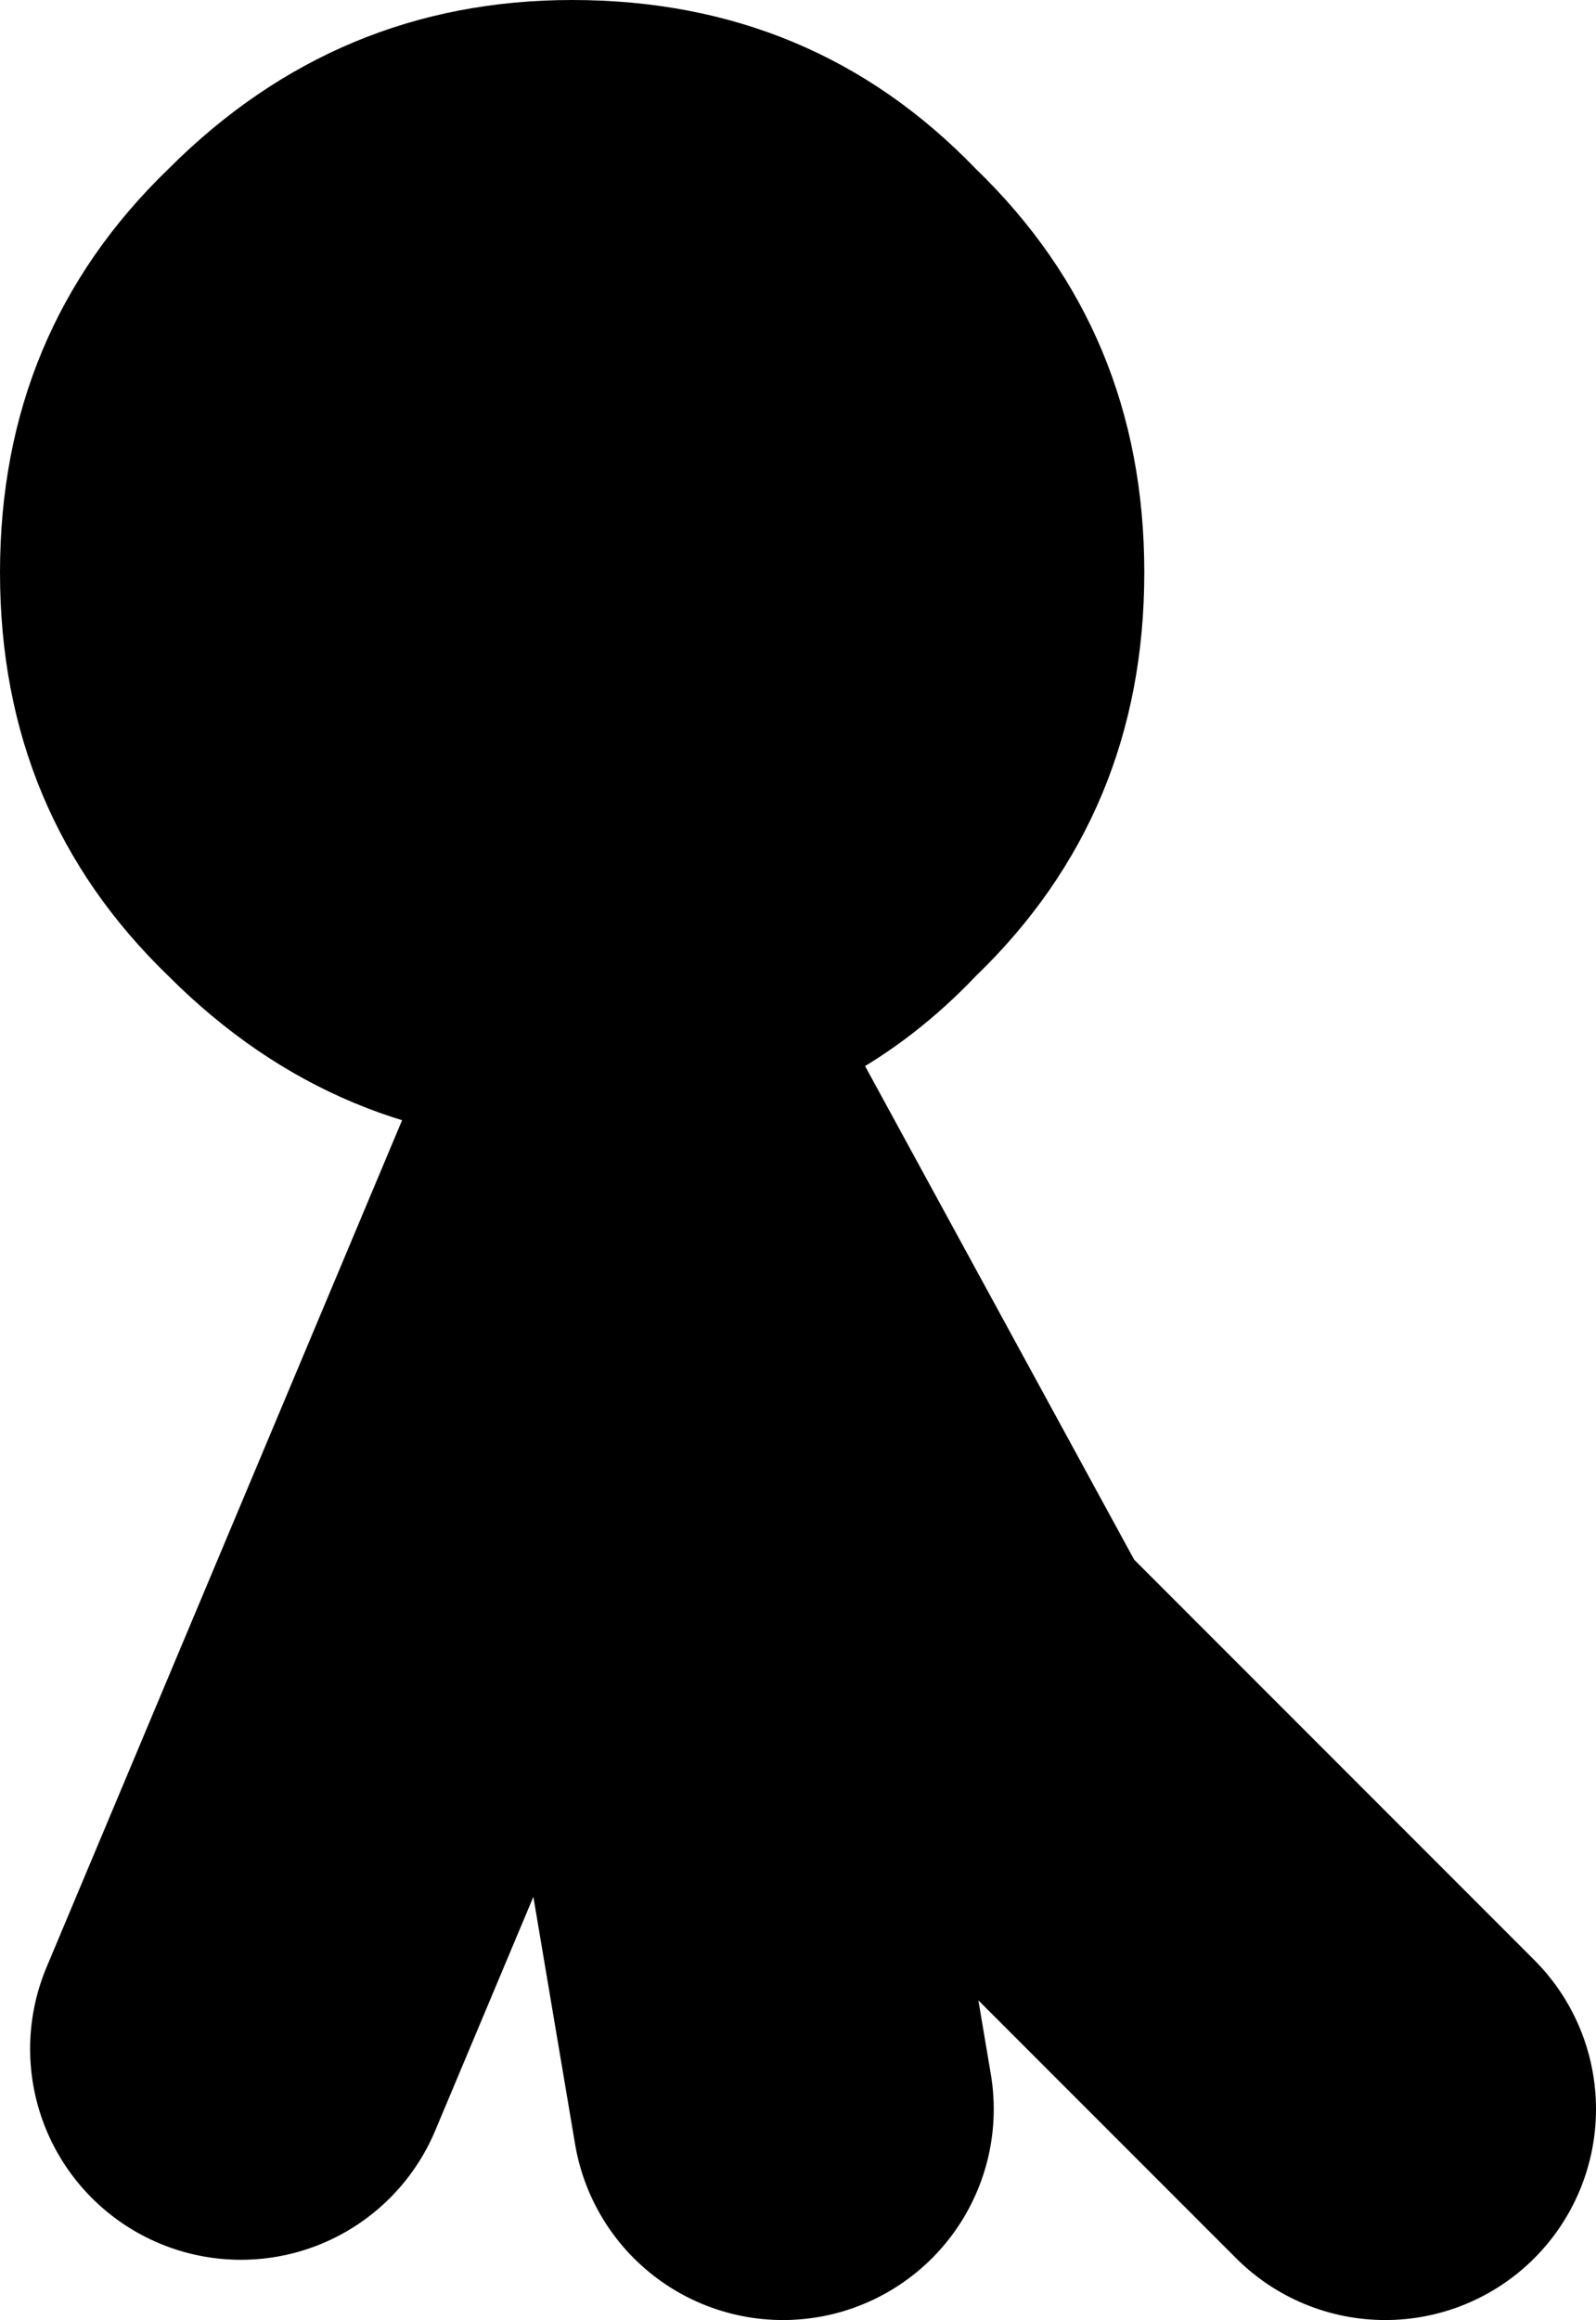
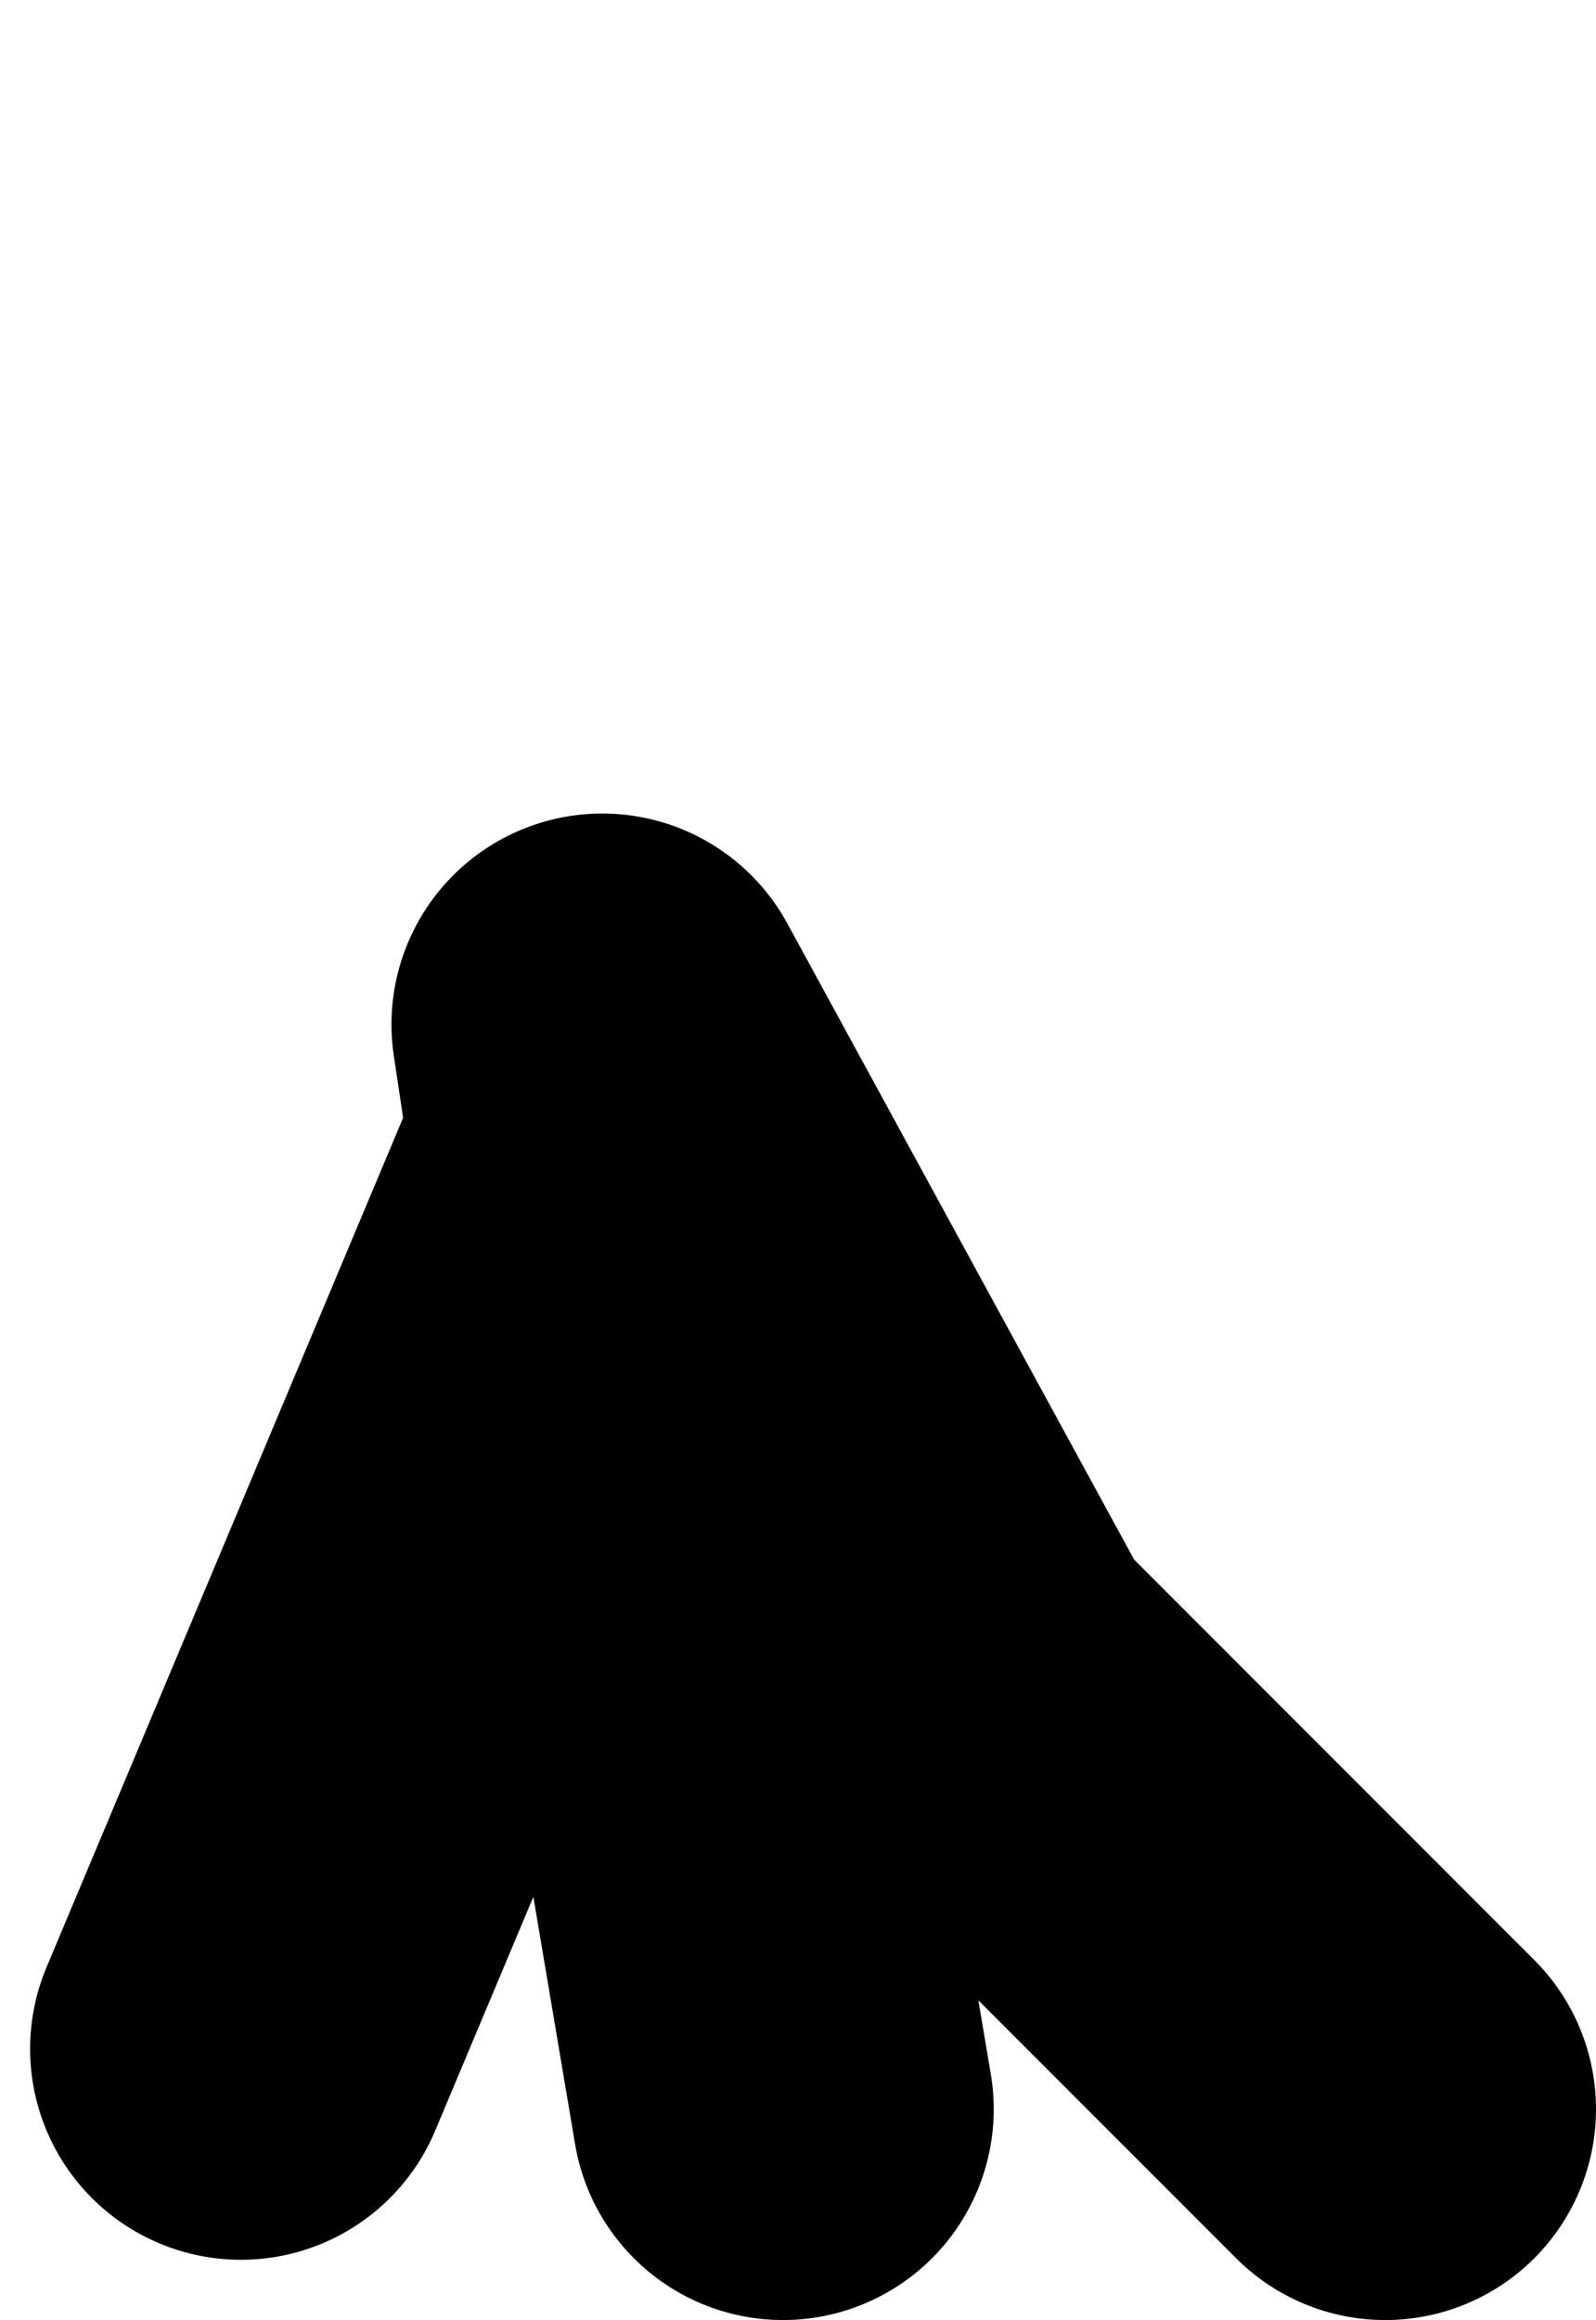
<svg xmlns="http://www.w3.org/2000/svg" height="19.25px" width="13.25px">
  <g transform="matrix(1.0, 0.0, 0.0, 1.0, -123.5, -19.0)">
    <path d="M125.5 36.0 L128.65 28.5 128.5 27.5 131.5 33.0 135.0 36.5 M130.0 36.5 L128.65 28.5" fill="none" stroke="#000000" stroke-linecap="round" stroke-linejoin="round" stroke-width="3.5" />
-     <path d="M131.6 27.1 Q130.6 28.15 129.2 28.4 L128.45 28.5 128.25 28.5 Q126.3 28.5 124.9 27.1 123.5 25.75 123.5 23.75 123.5 21.75 124.9 20.4 126.3 19.0 128.25 19.0 130.25 19.0 131.6 20.4 133.0 21.75 133.0 23.75 133.0 25.75 131.6 27.1" fill="#000000" fill-rule="evenodd" stroke="none" />
  </g>
</svg>